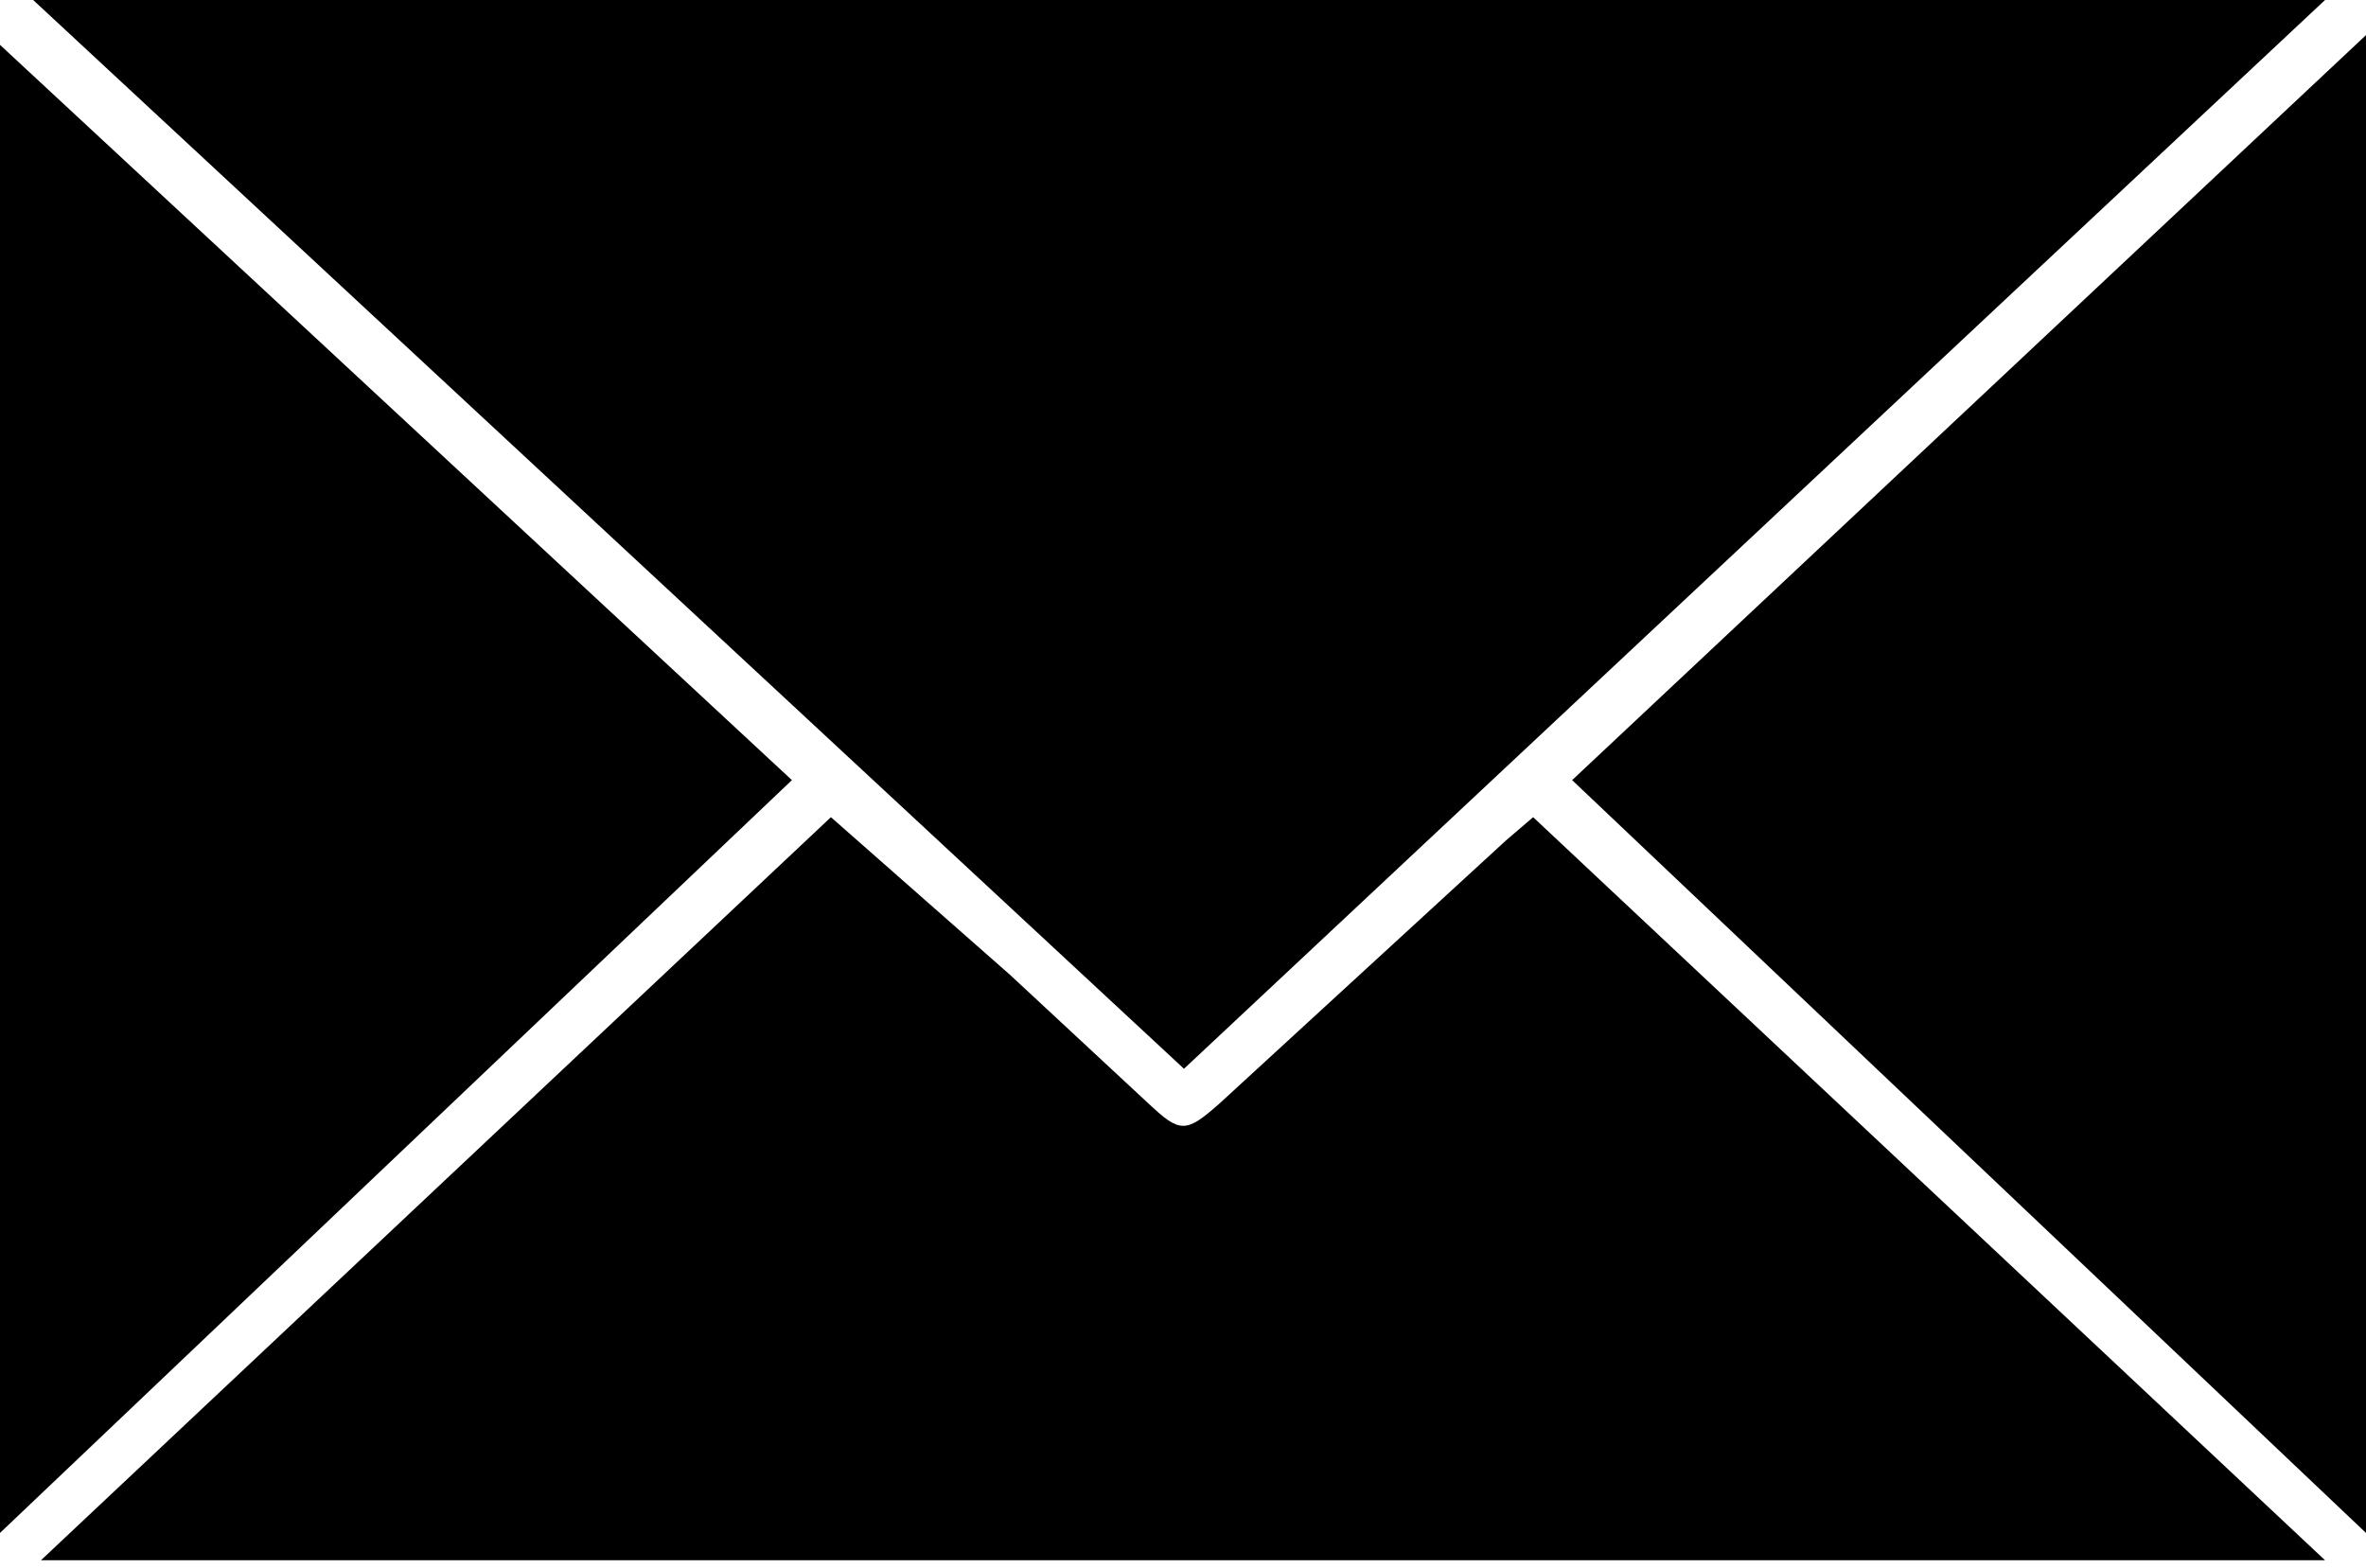
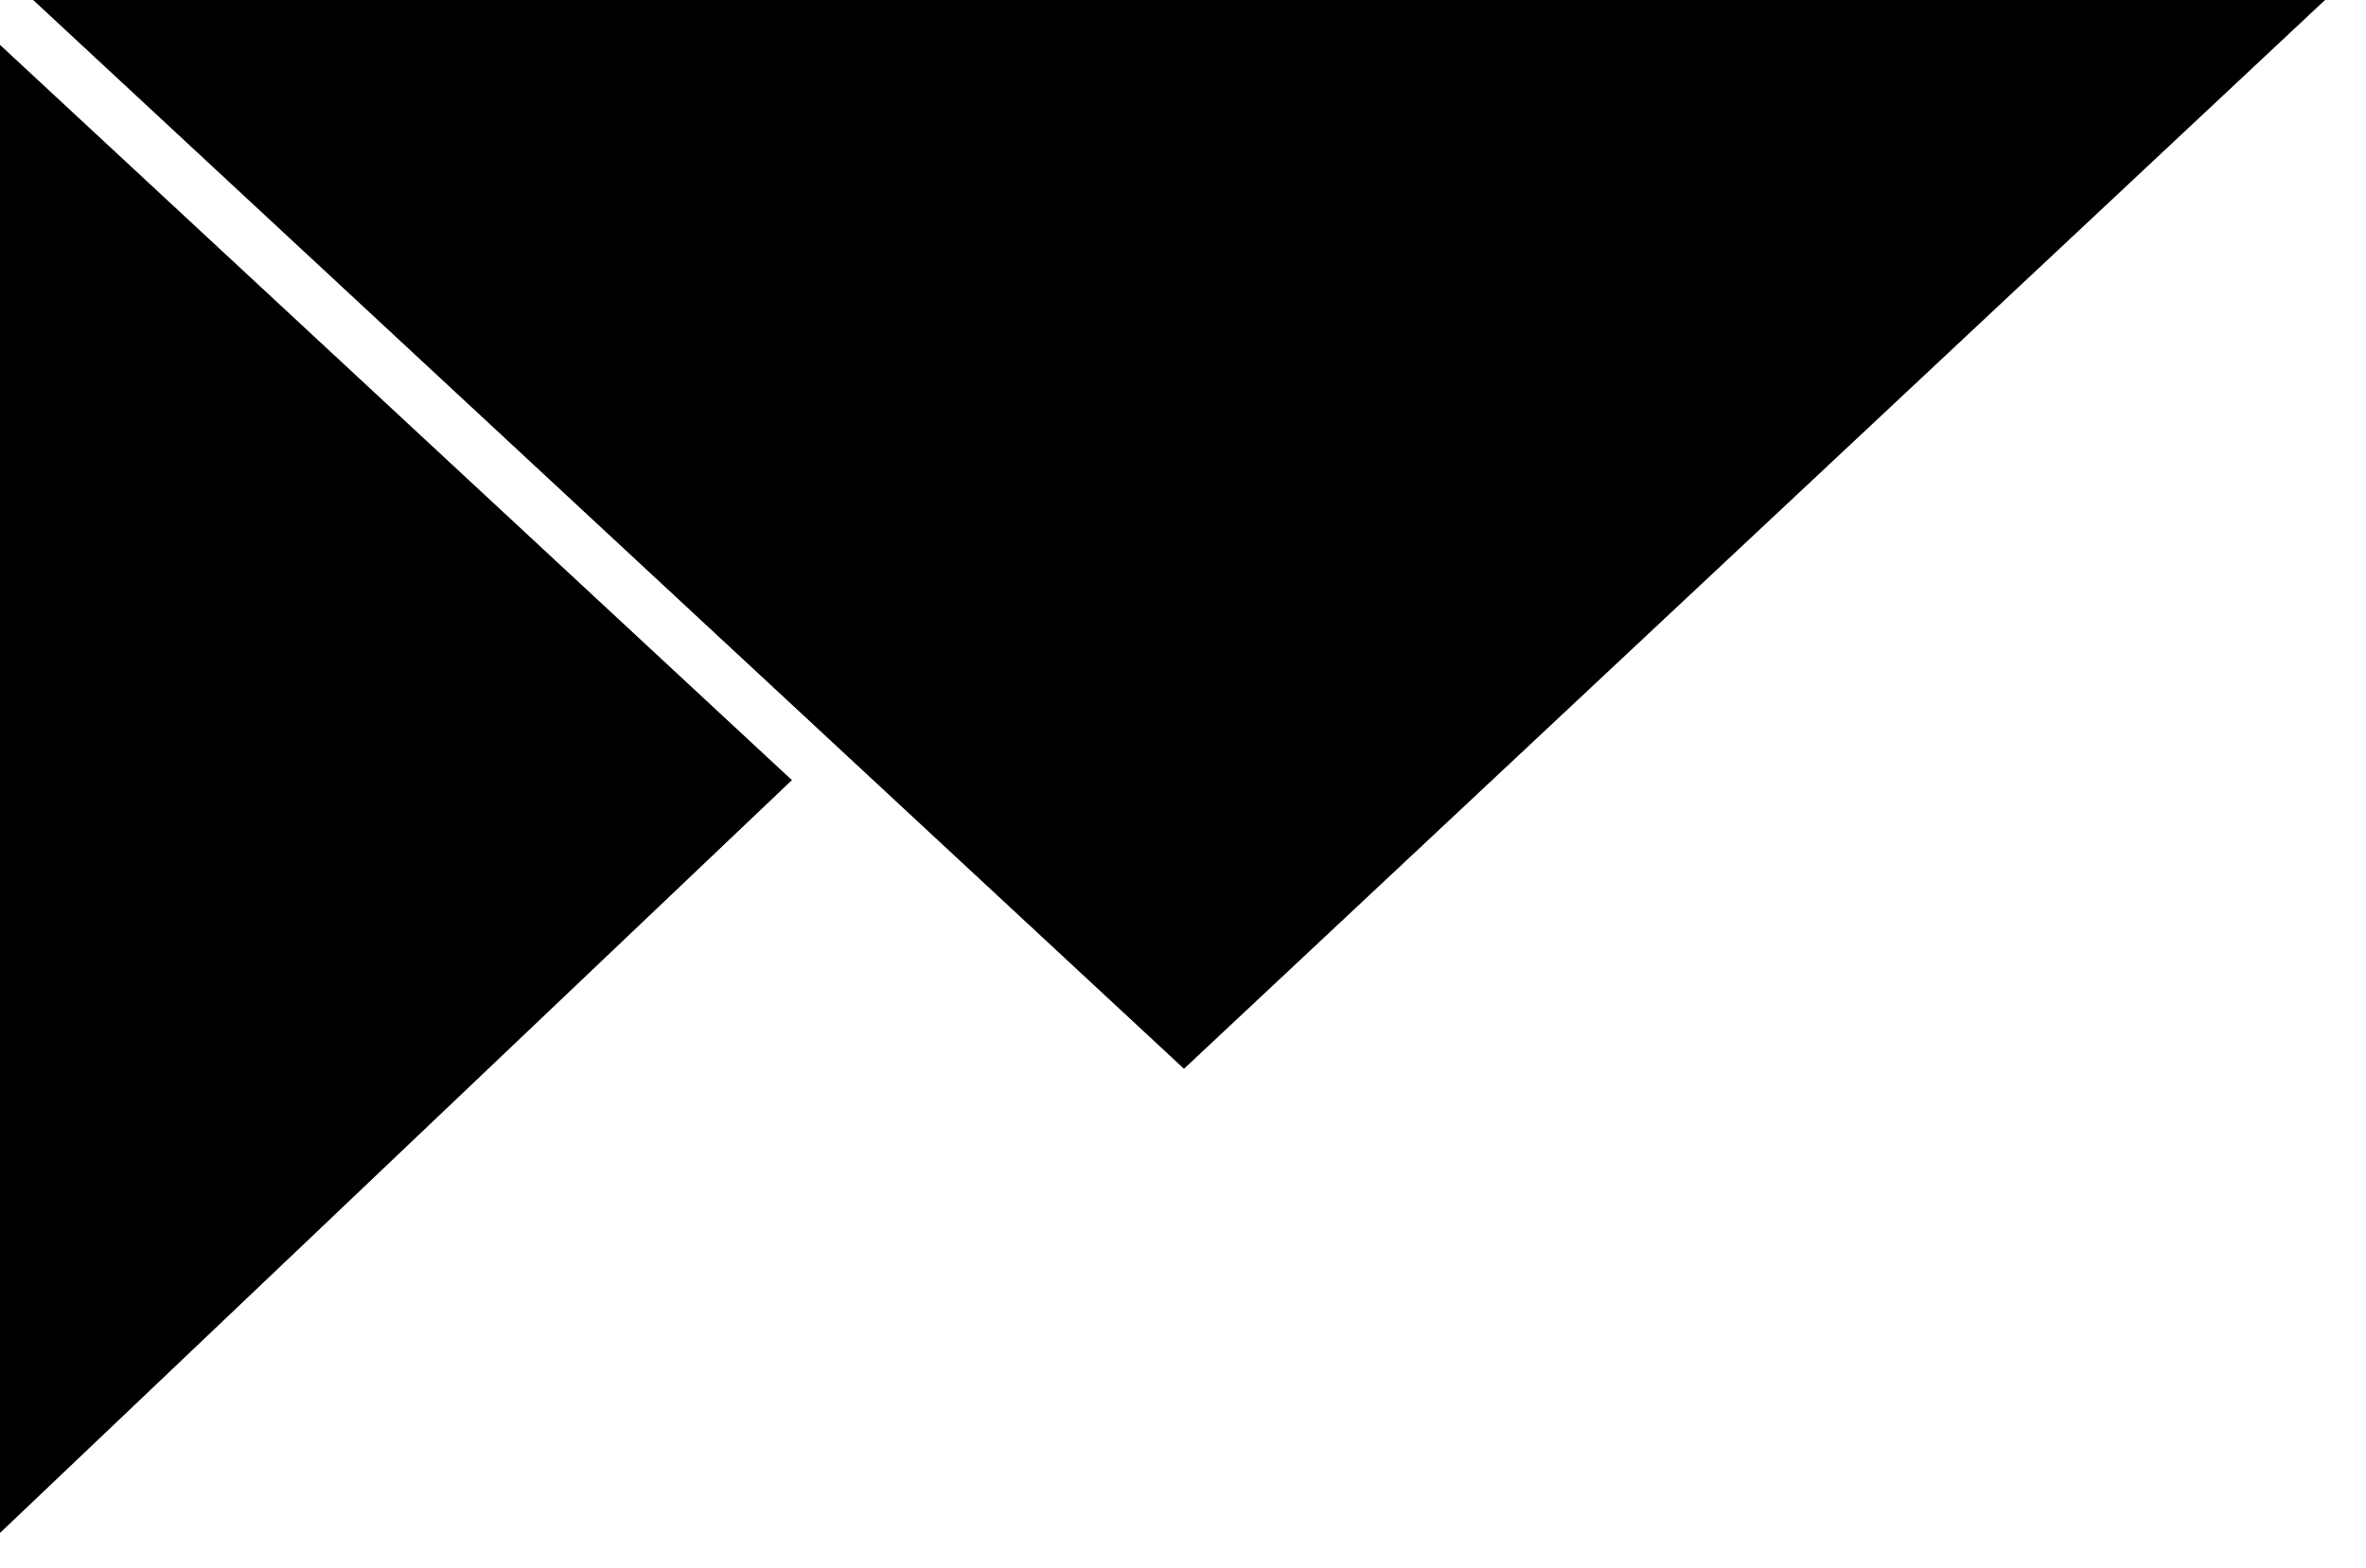
<svg xmlns="http://www.w3.org/2000/svg" viewBox="0 0 12.13 8.04">
  <g id="Layer_2" data-name="Layer 2">
    <g id="Layer_1-2" data-name="Layer 1">
      <path d="M11.92,0,6.07,5.48.17,0Z" />
-       <path d="M4.26,4.19,5.18,5l.71.66c.16.15.19.15.36,0L7.72,4.31l.14-.12L11.92,8H.21Z" />
-       <path d="M12.13,7.86,8.06,4,12.13.18Z" />
      <path d="M0,.23,4.06,4,0,7.86Z" />
    </g>
  </g>
</svg>